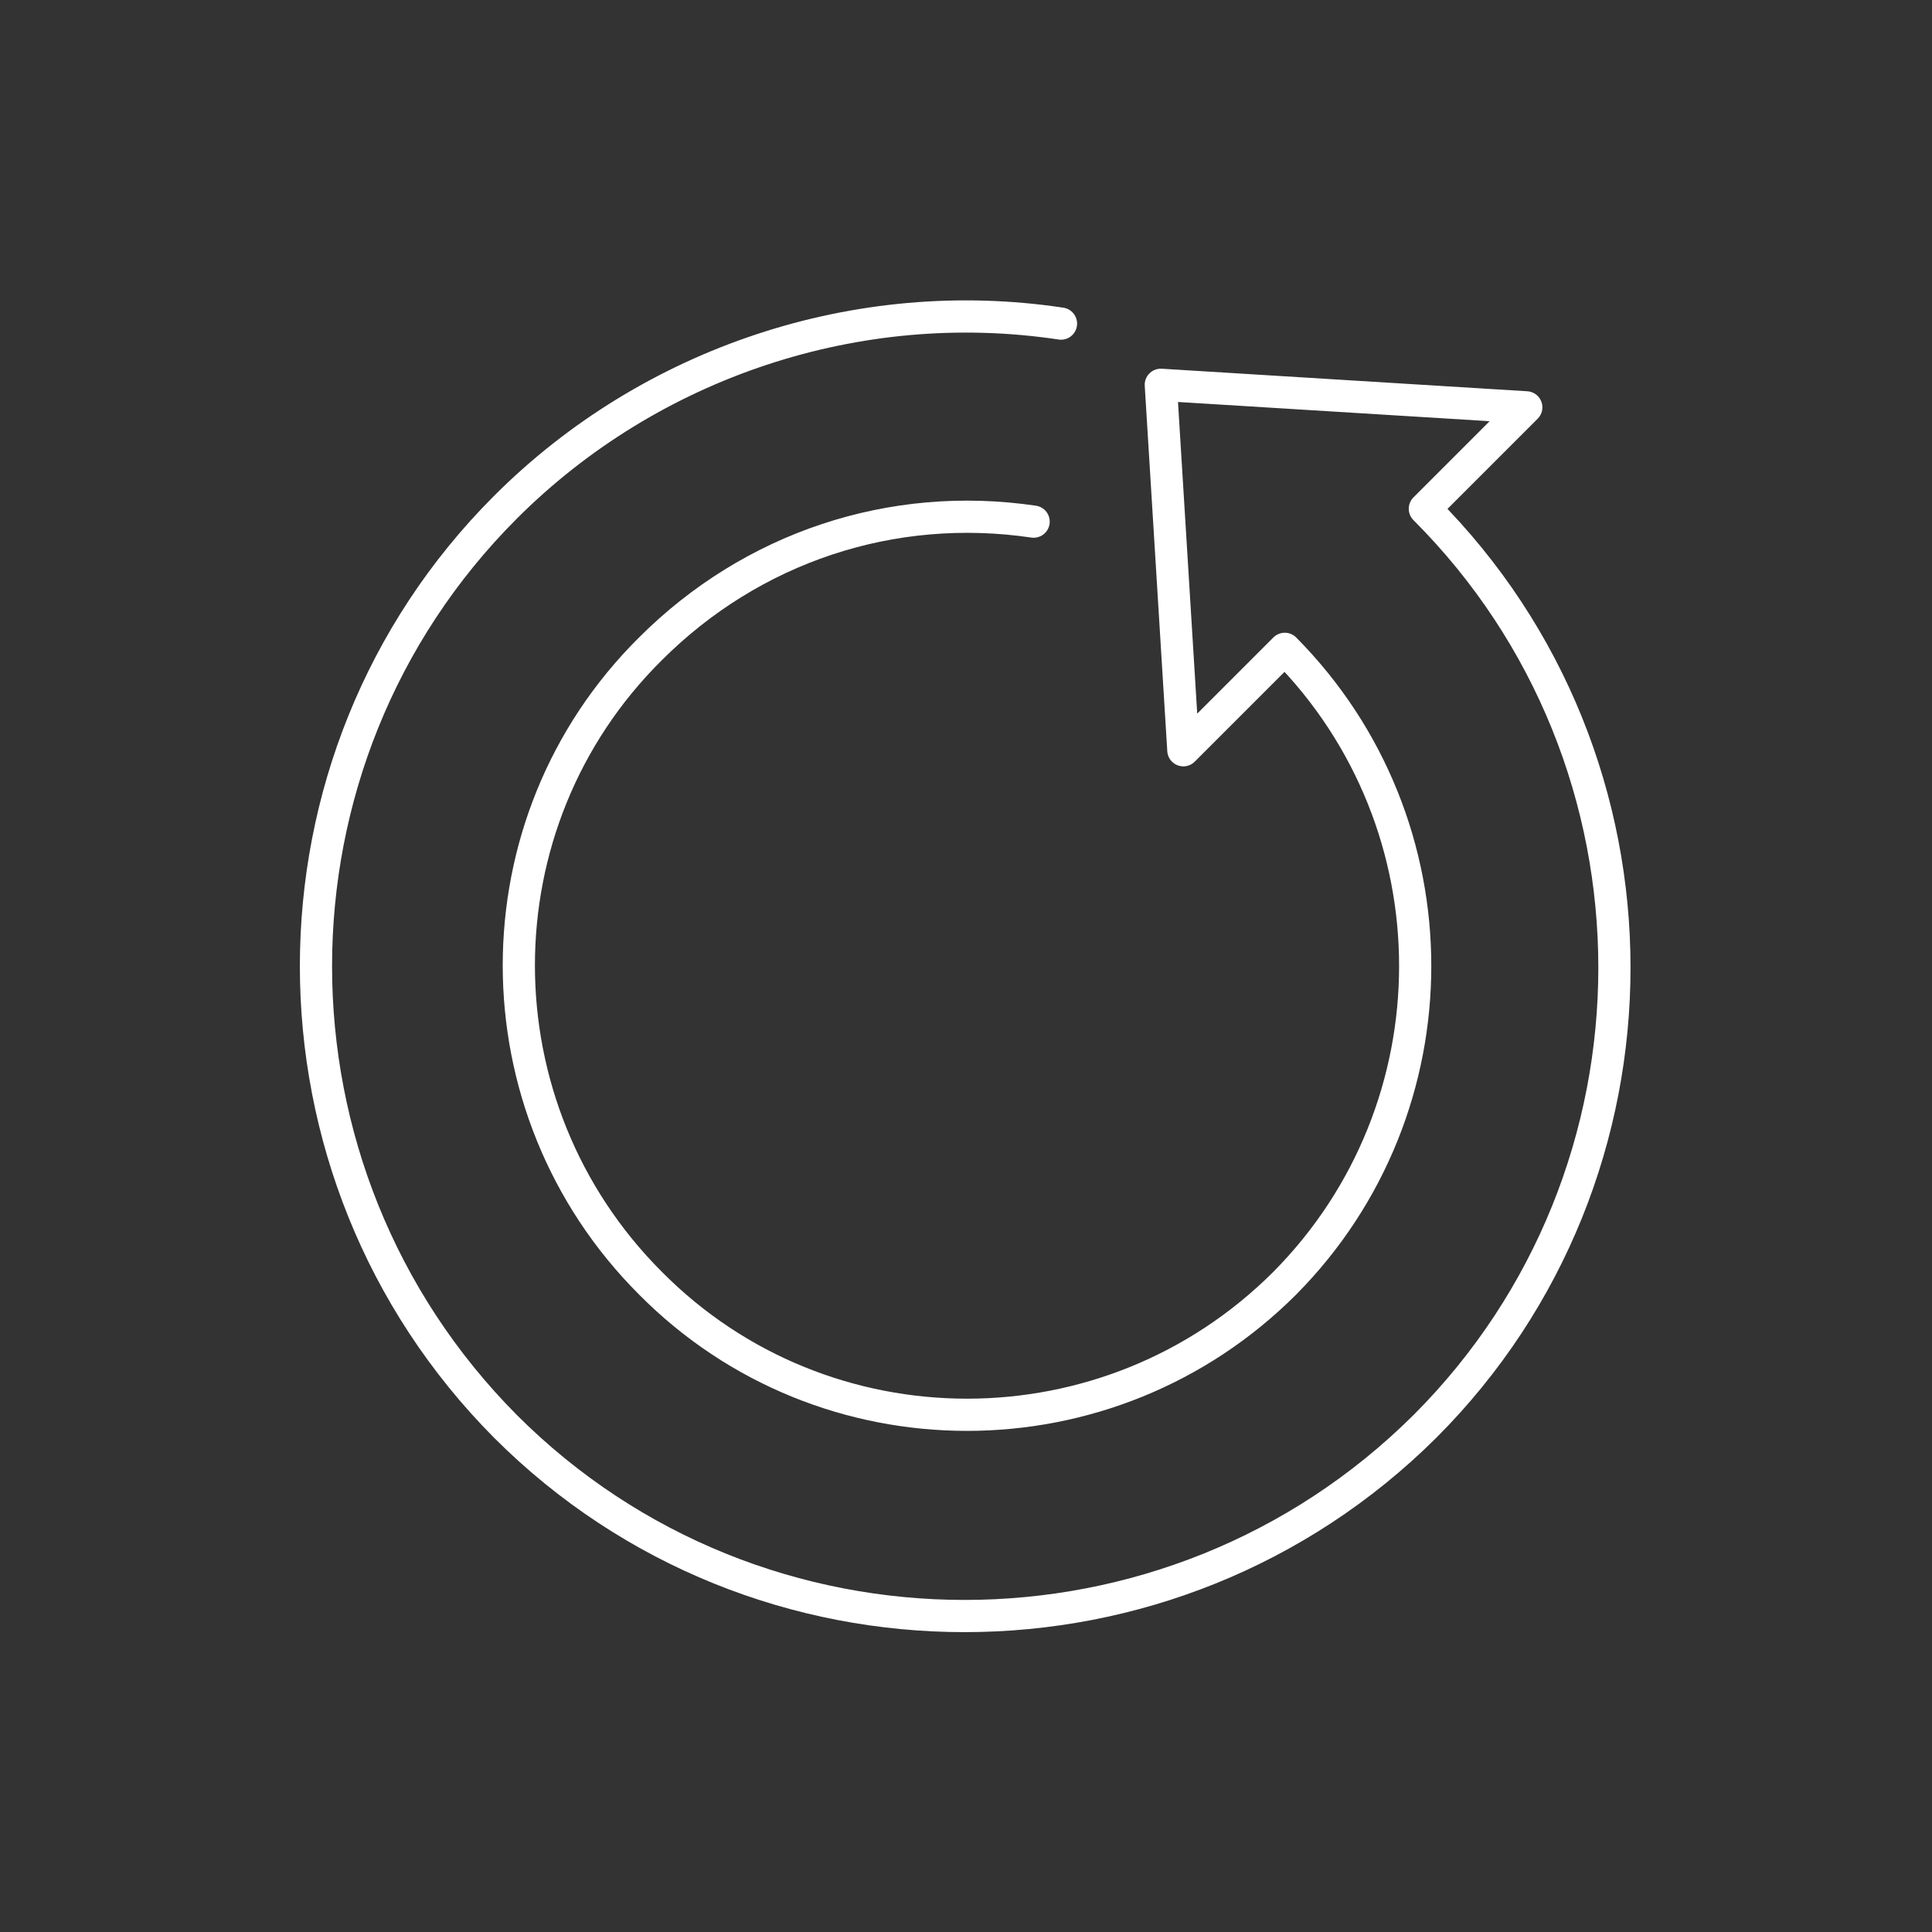
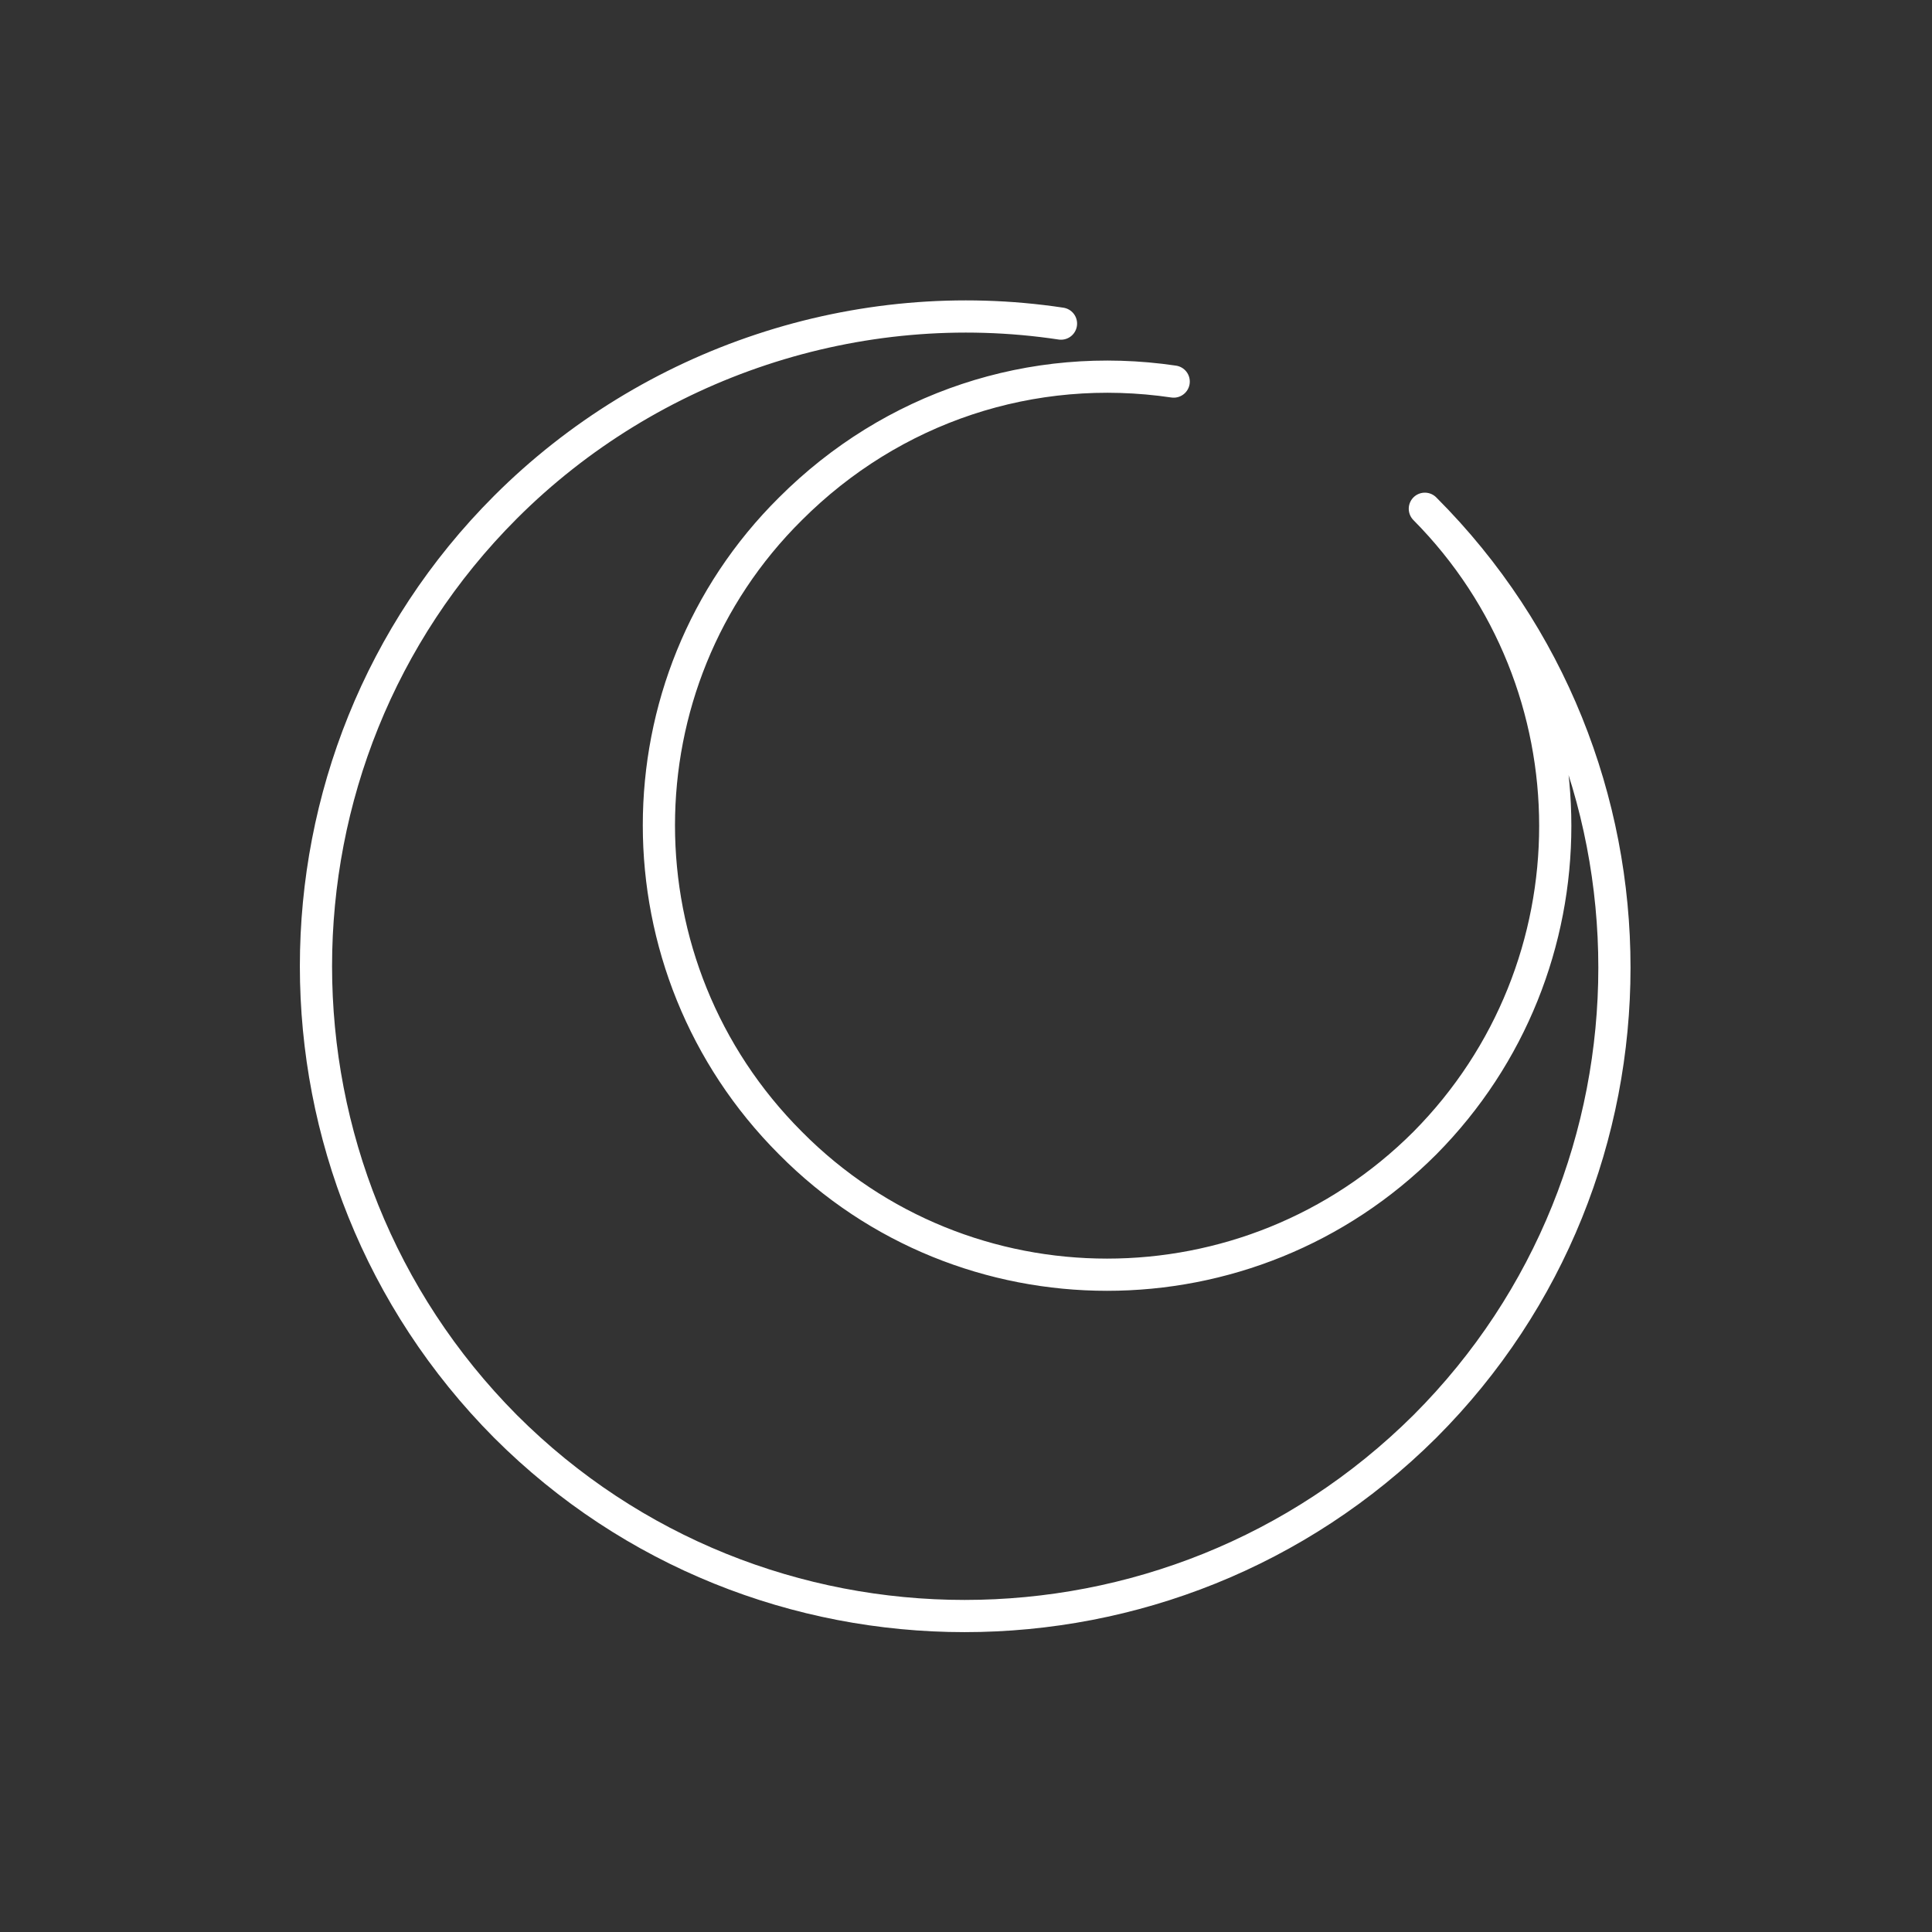
<svg xmlns="http://www.w3.org/2000/svg" version="1.1" viewBox="0 0 120 120">
  <rect x="0" y="0" width="120" height="120" fill="#333333" stroke="none" />
  <defs>
    <style>
      .cls-1 {
        fill: none;
        stroke: #fff;
        stroke-linecap: round;
        stroke-linejoin: round;
        stroke-width: 2px;
      }
    </style>
  </defs>
  <g>
    <g id="Layer_2">
-       <path class="cls-1" d="M65.9,20.1c-12.6-1.9-25.5,2.4-34.5,11.4-15.7,15.7-15.7,41.3,0,57.1,15.7,15.7,41.3,15.7,57.1,0,15.7-15.7,15.7-41.3,0-57l6.3-6.3-22.7-1.4,1.4,22.7,6.3-6.3c10.8,10.9,10.8,28.5,0,39.4-10.9,10.9-28.6,10.9-39.4,0-10.9-10.9-10.9-28.6,0-39.4,6.3-6.3,15-9.2,23.8-7.9" />
+       <path class="cls-1" d="M65.9,20.1c-12.6-1.9-25.5,2.4-34.5,11.4-15.7,15.7-15.7,41.3,0,57.1,15.7,15.7,41.3,15.7,57.1,0,15.7-15.7,15.7-41.3,0-57c10.8,10.9,10.8,28.5,0,39.4-10.9,10.9-28.6,10.9-39.4,0-10.9-10.9-10.9-28.6,0-39.4,6.3-6.3,15-9.2,23.8-7.9" />
    </g>
  </g>
</svg>